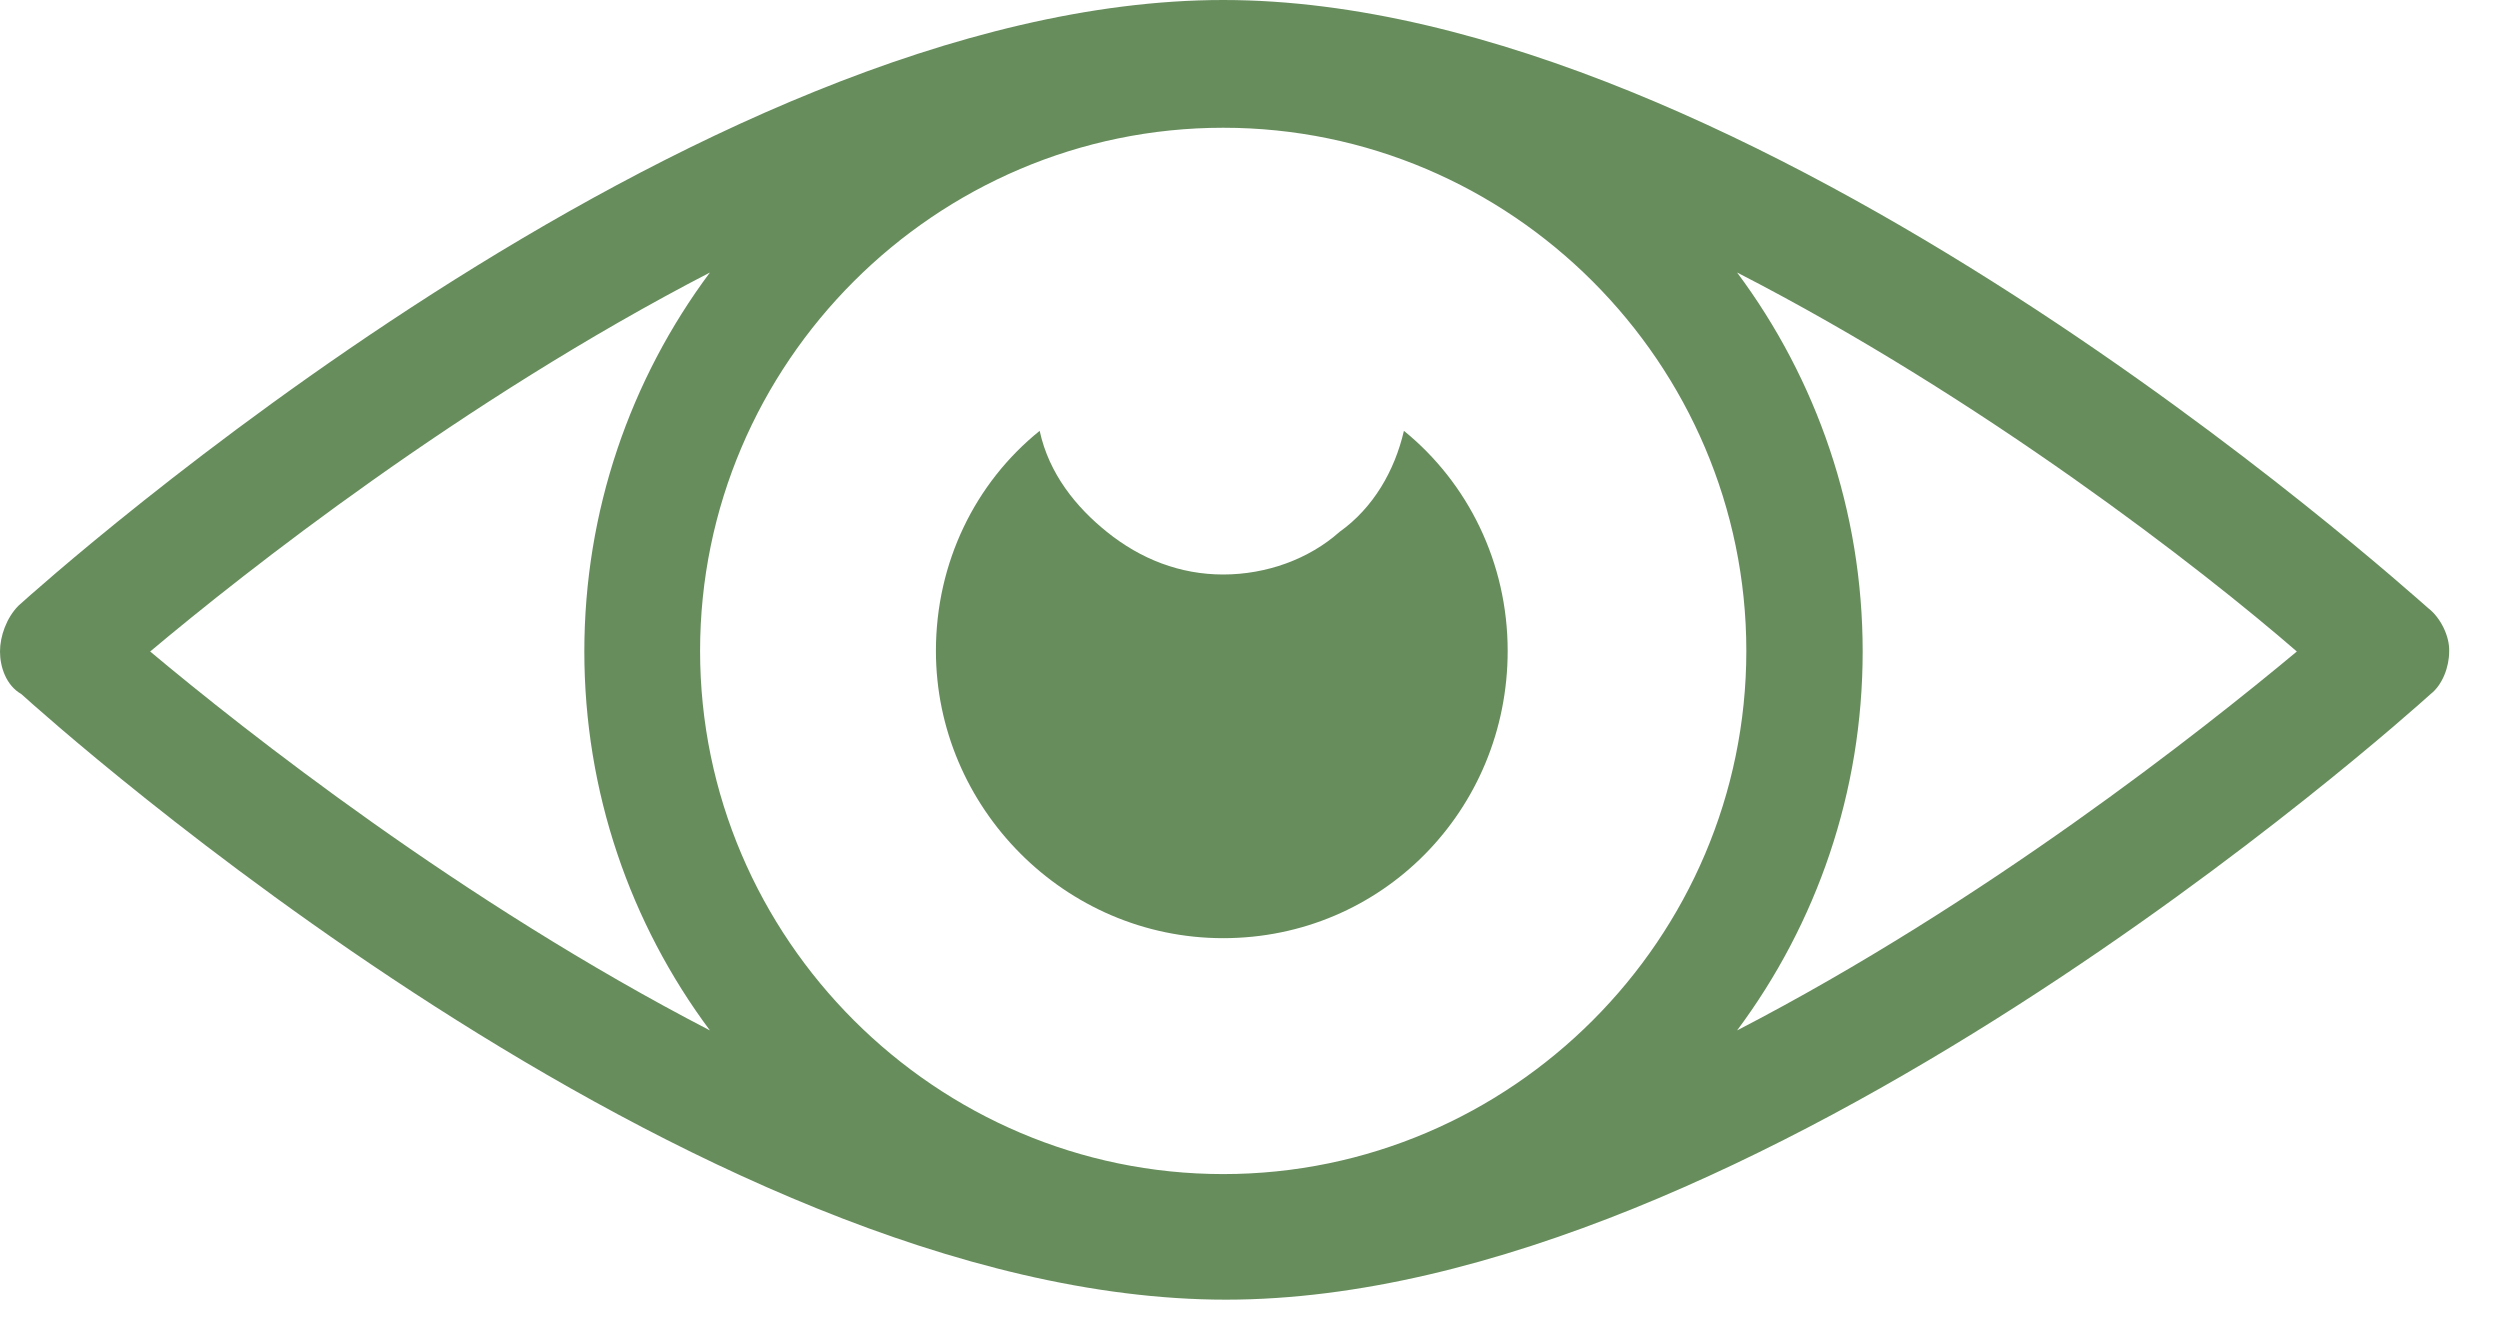
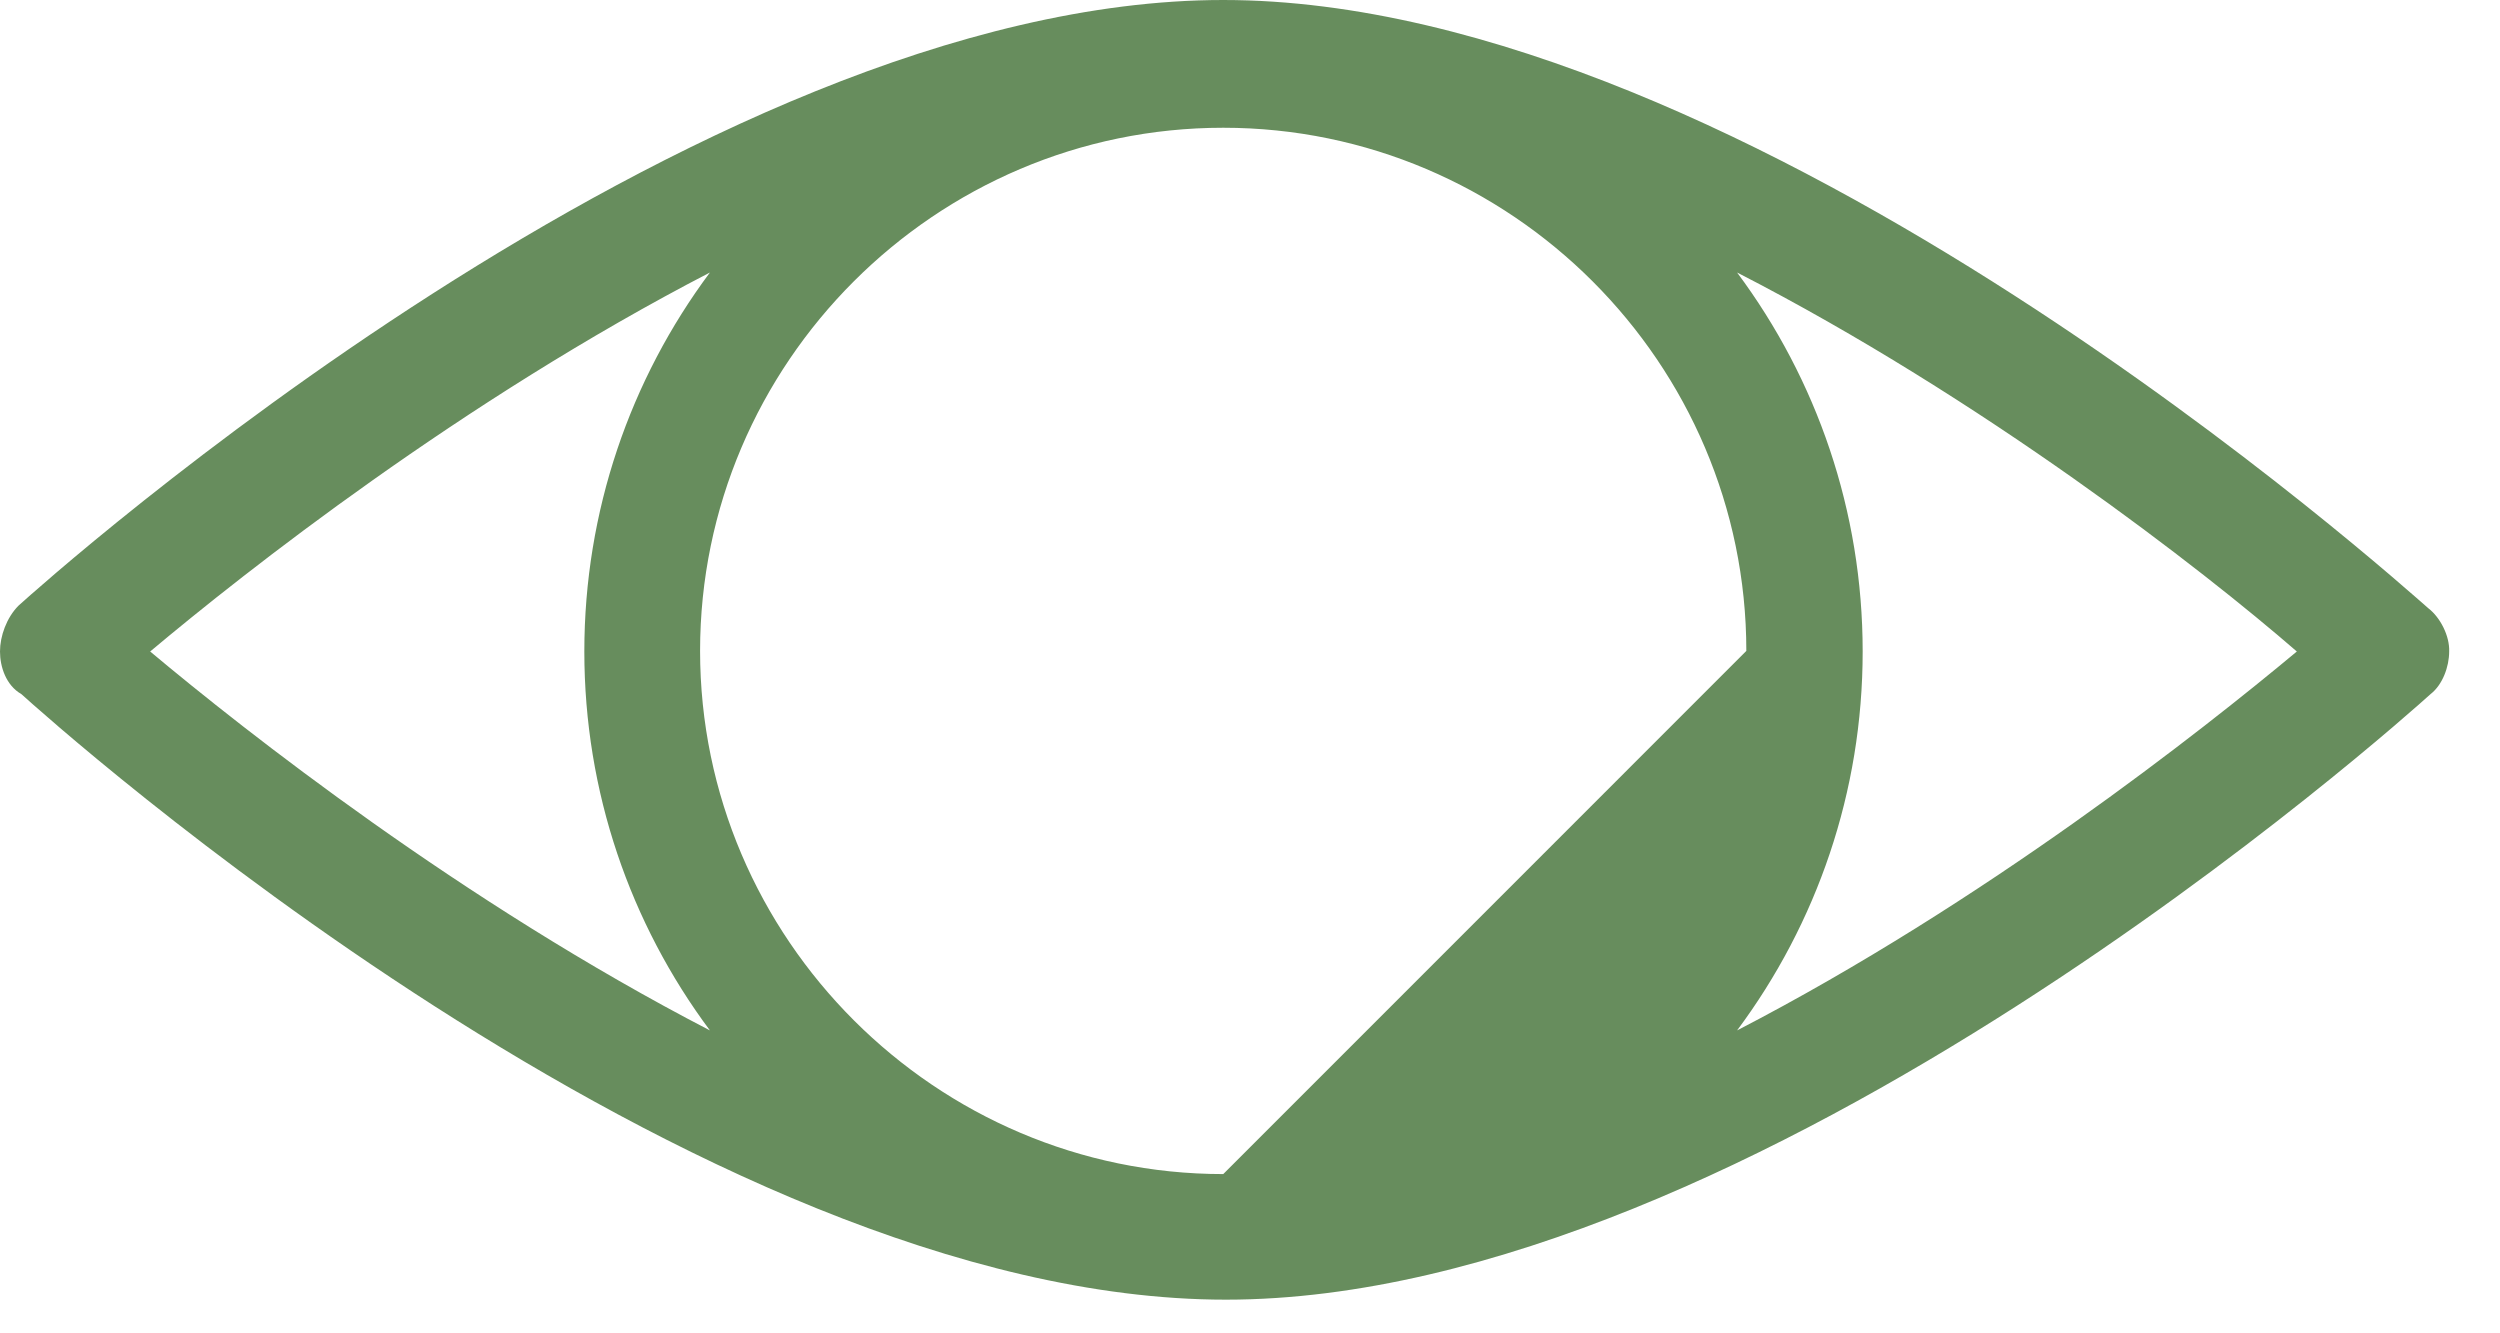
<svg xmlns="http://www.w3.org/2000/svg" width="30" height="16" viewBox="0 0 30 16" fill="none">
-   <path d="M16.074 6.383C15.707 6.71 15.196 6.894 14.678 6.894C14.161 6.894 13.689 6.71 13.283 6.383C12.916 6.088 12.588 5.688 12.476 5.17C11.703 5.793 11.231 6.75 11.231 7.811C11.231 9.685 12.771 11.258 14.678 11.258C16.585 11.258 18.092 9.718 18.092 7.811C18.092 6.75 17.614 5.793 16.847 5.17C16.736 5.649 16.48 6.094 16.074 6.383Z" fill="#678D5D" />
-   <path d="M29.141 7.3C28.807 7.012 21.029 0 14.679 0C8.329 0 0.55 6.972 0.223 7.267C0.079 7.411 0 7.634 0 7.818C0 8.001 0.072 8.224 0.256 8.329C0.583 8.624 8.329 15.596 14.711 15.596C21.061 15.596 28.84 8.624 29.167 8.329C29.311 8.217 29.39 8.001 29.39 7.818C29.397 7.634 29.285 7.411 29.141 7.3ZM1.802 7.818C2.942 6.861 5.544 4.81 8.519 3.27C7.562 4.554 7.012 6.134 7.012 7.818C7.012 9.502 7.562 11.081 8.519 12.365C5.544 10.825 2.936 8.768 1.802 7.818ZM14.679 14.089C11.232 14.089 8.401 11.264 8.401 7.811C8.401 4.358 11.225 1.533 14.679 1.533C18.132 1.533 20.956 4.358 20.956 7.811C20.956 11.264 18.132 14.089 14.679 14.089ZM20.845 12.365C21.802 11.081 22.352 9.502 22.352 7.818C22.352 6.134 21.802 4.554 20.845 3.27C23.781 4.777 26.422 6.828 27.562 7.818C26.422 8.768 23.82 10.825 20.845 12.365Z" fill="#678D5D" />
+   <path d="M29.141 7.3C28.807 7.012 21.029 0 14.679 0C8.329 0 0.55 6.972 0.223 7.267C0.079 7.411 0 7.634 0 7.818C0 8.001 0.072 8.224 0.256 8.329C0.583 8.624 8.329 15.596 14.711 15.596C21.061 15.596 28.84 8.624 29.167 8.329C29.311 8.217 29.39 8.001 29.39 7.818C29.397 7.634 29.285 7.411 29.141 7.3ZM1.802 7.818C2.942 6.861 5.544 4.81 8.519 3.27C7.562 4.554 7.012 6.134 7.012 7.818C7.012 9.502 7.562 11.081 8.519 12.365C5.544 10.825 2.936 8.768 1.802 7.818ZM14.679 14.089C11.232 14.089 8.401 11.264 8.401 7.811C8.401 4.358 11.225 1.533 14.679 1.533C18.132 1.533 20.956 4.358 20.956 7.811ZM20.845 12.365C21.802 11.081 22.352 9.502 22.352 7.818C22.352 6.134 21.802 4.554 20.845 3.27C23.781 4.777 26.422 6.828 27.562 7.818C26.422 8.768 23.82 10.825 20.845 12.365Z" fill="#678D5D" />
</svg>